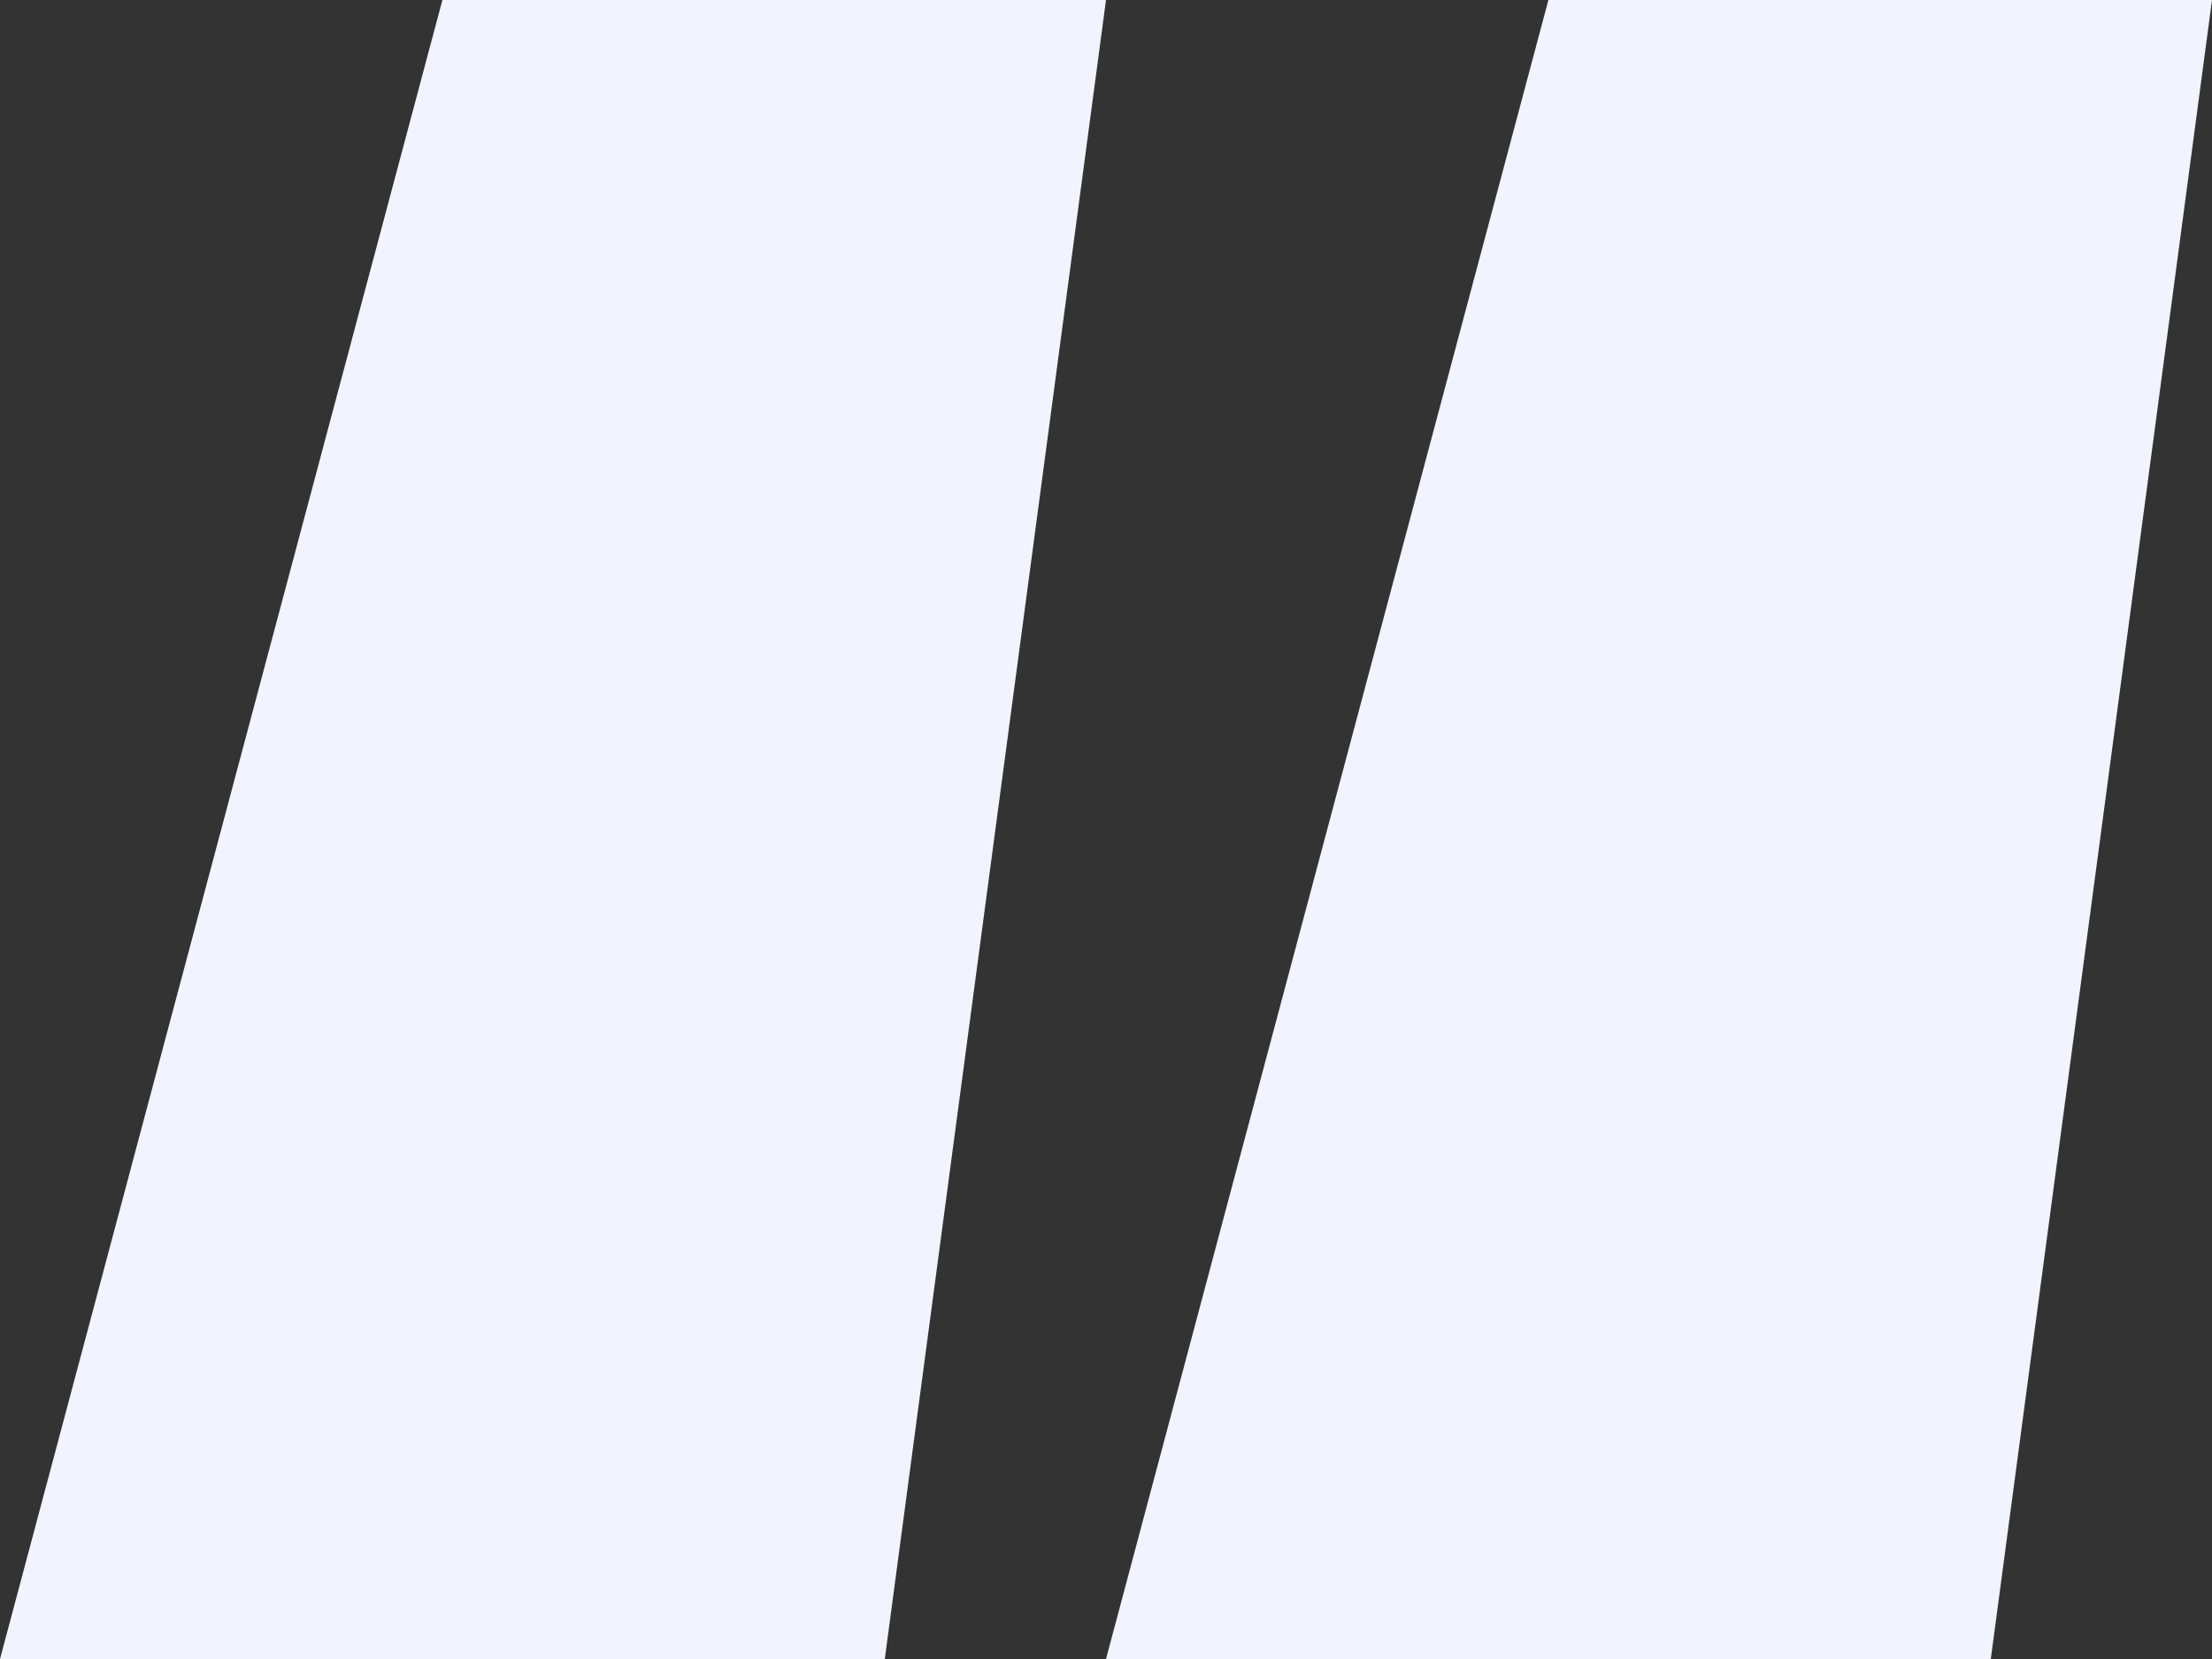
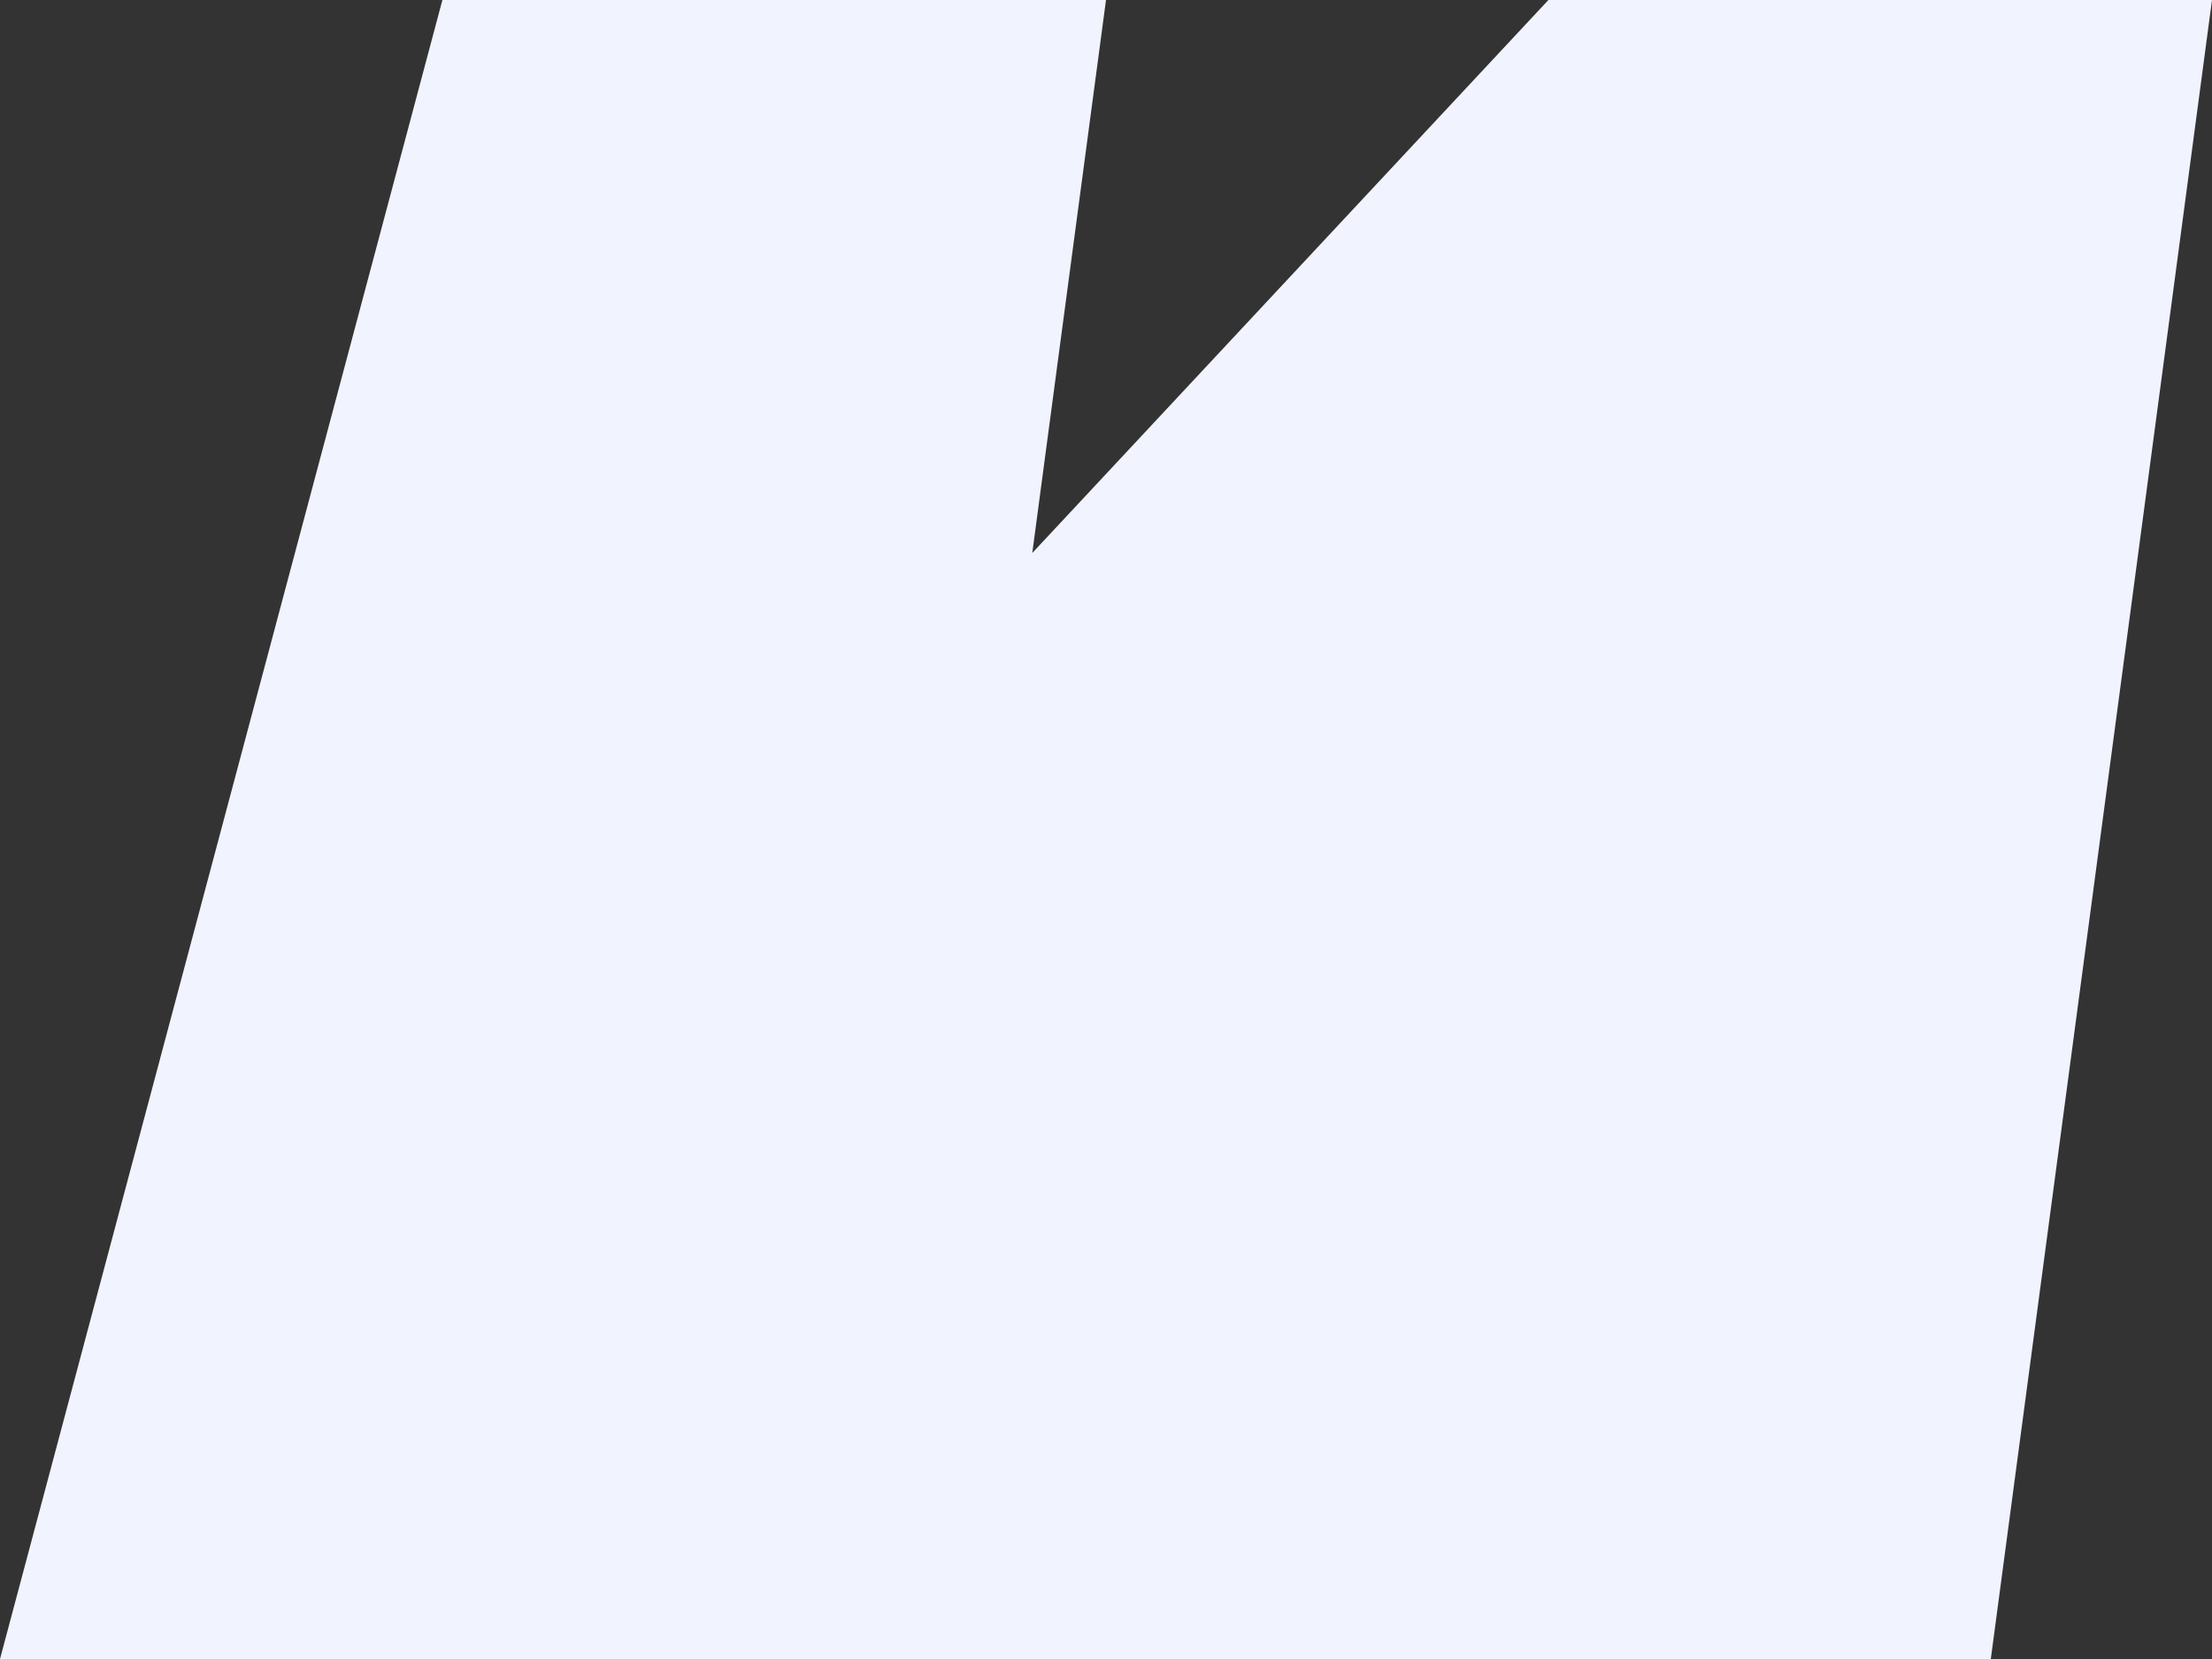
<svg xmlns="http://www.w3.org/2000/svg" width="96" height="72" viewBox="0 0 96 72" fill="none">
  <rect x="0" y="0" width="96" height="72" fill="#333333" stroke="none" />
-   <path d="M0 72L19.2 0H48L38.4 72H0ZM48 72L67.2 0H96L86.4 72H48Z" fill="#F1F3FF" />
+   <path d="M0 72L19.2 0H48L38.4 72H0ZL67.2 0H96L86.4 72H48Z" fill="#F1F3FF" />
</svg>